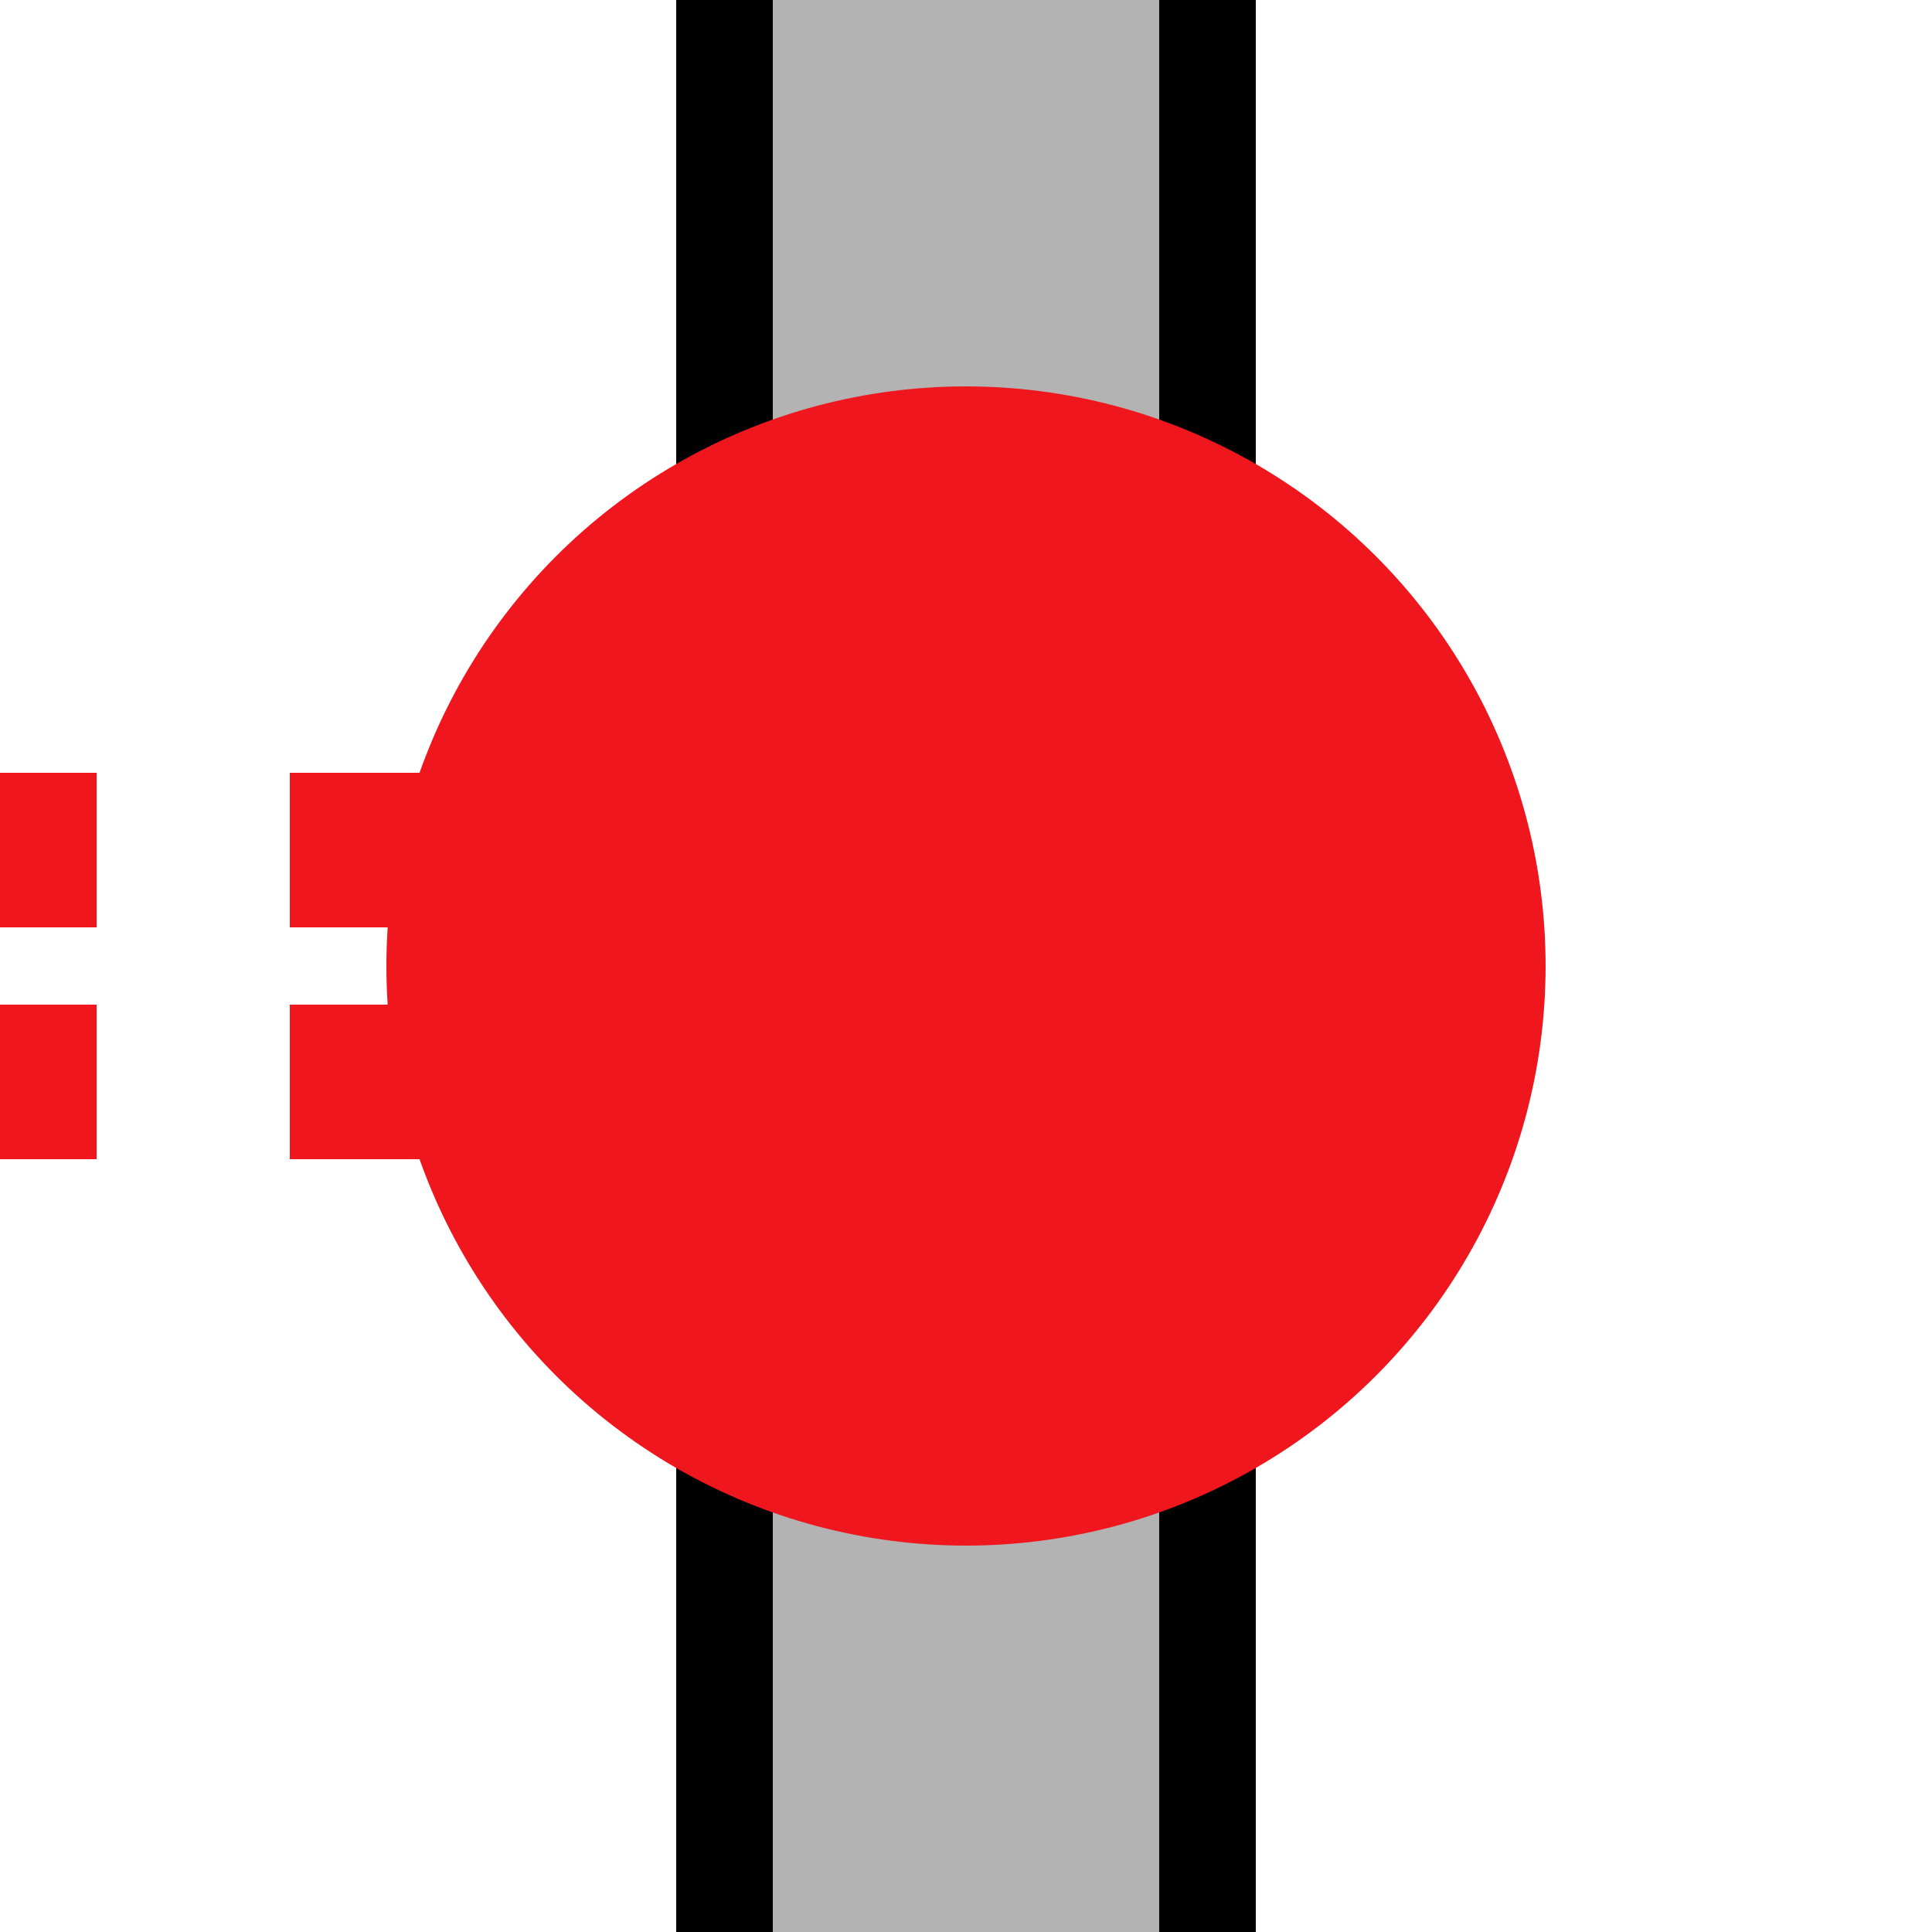
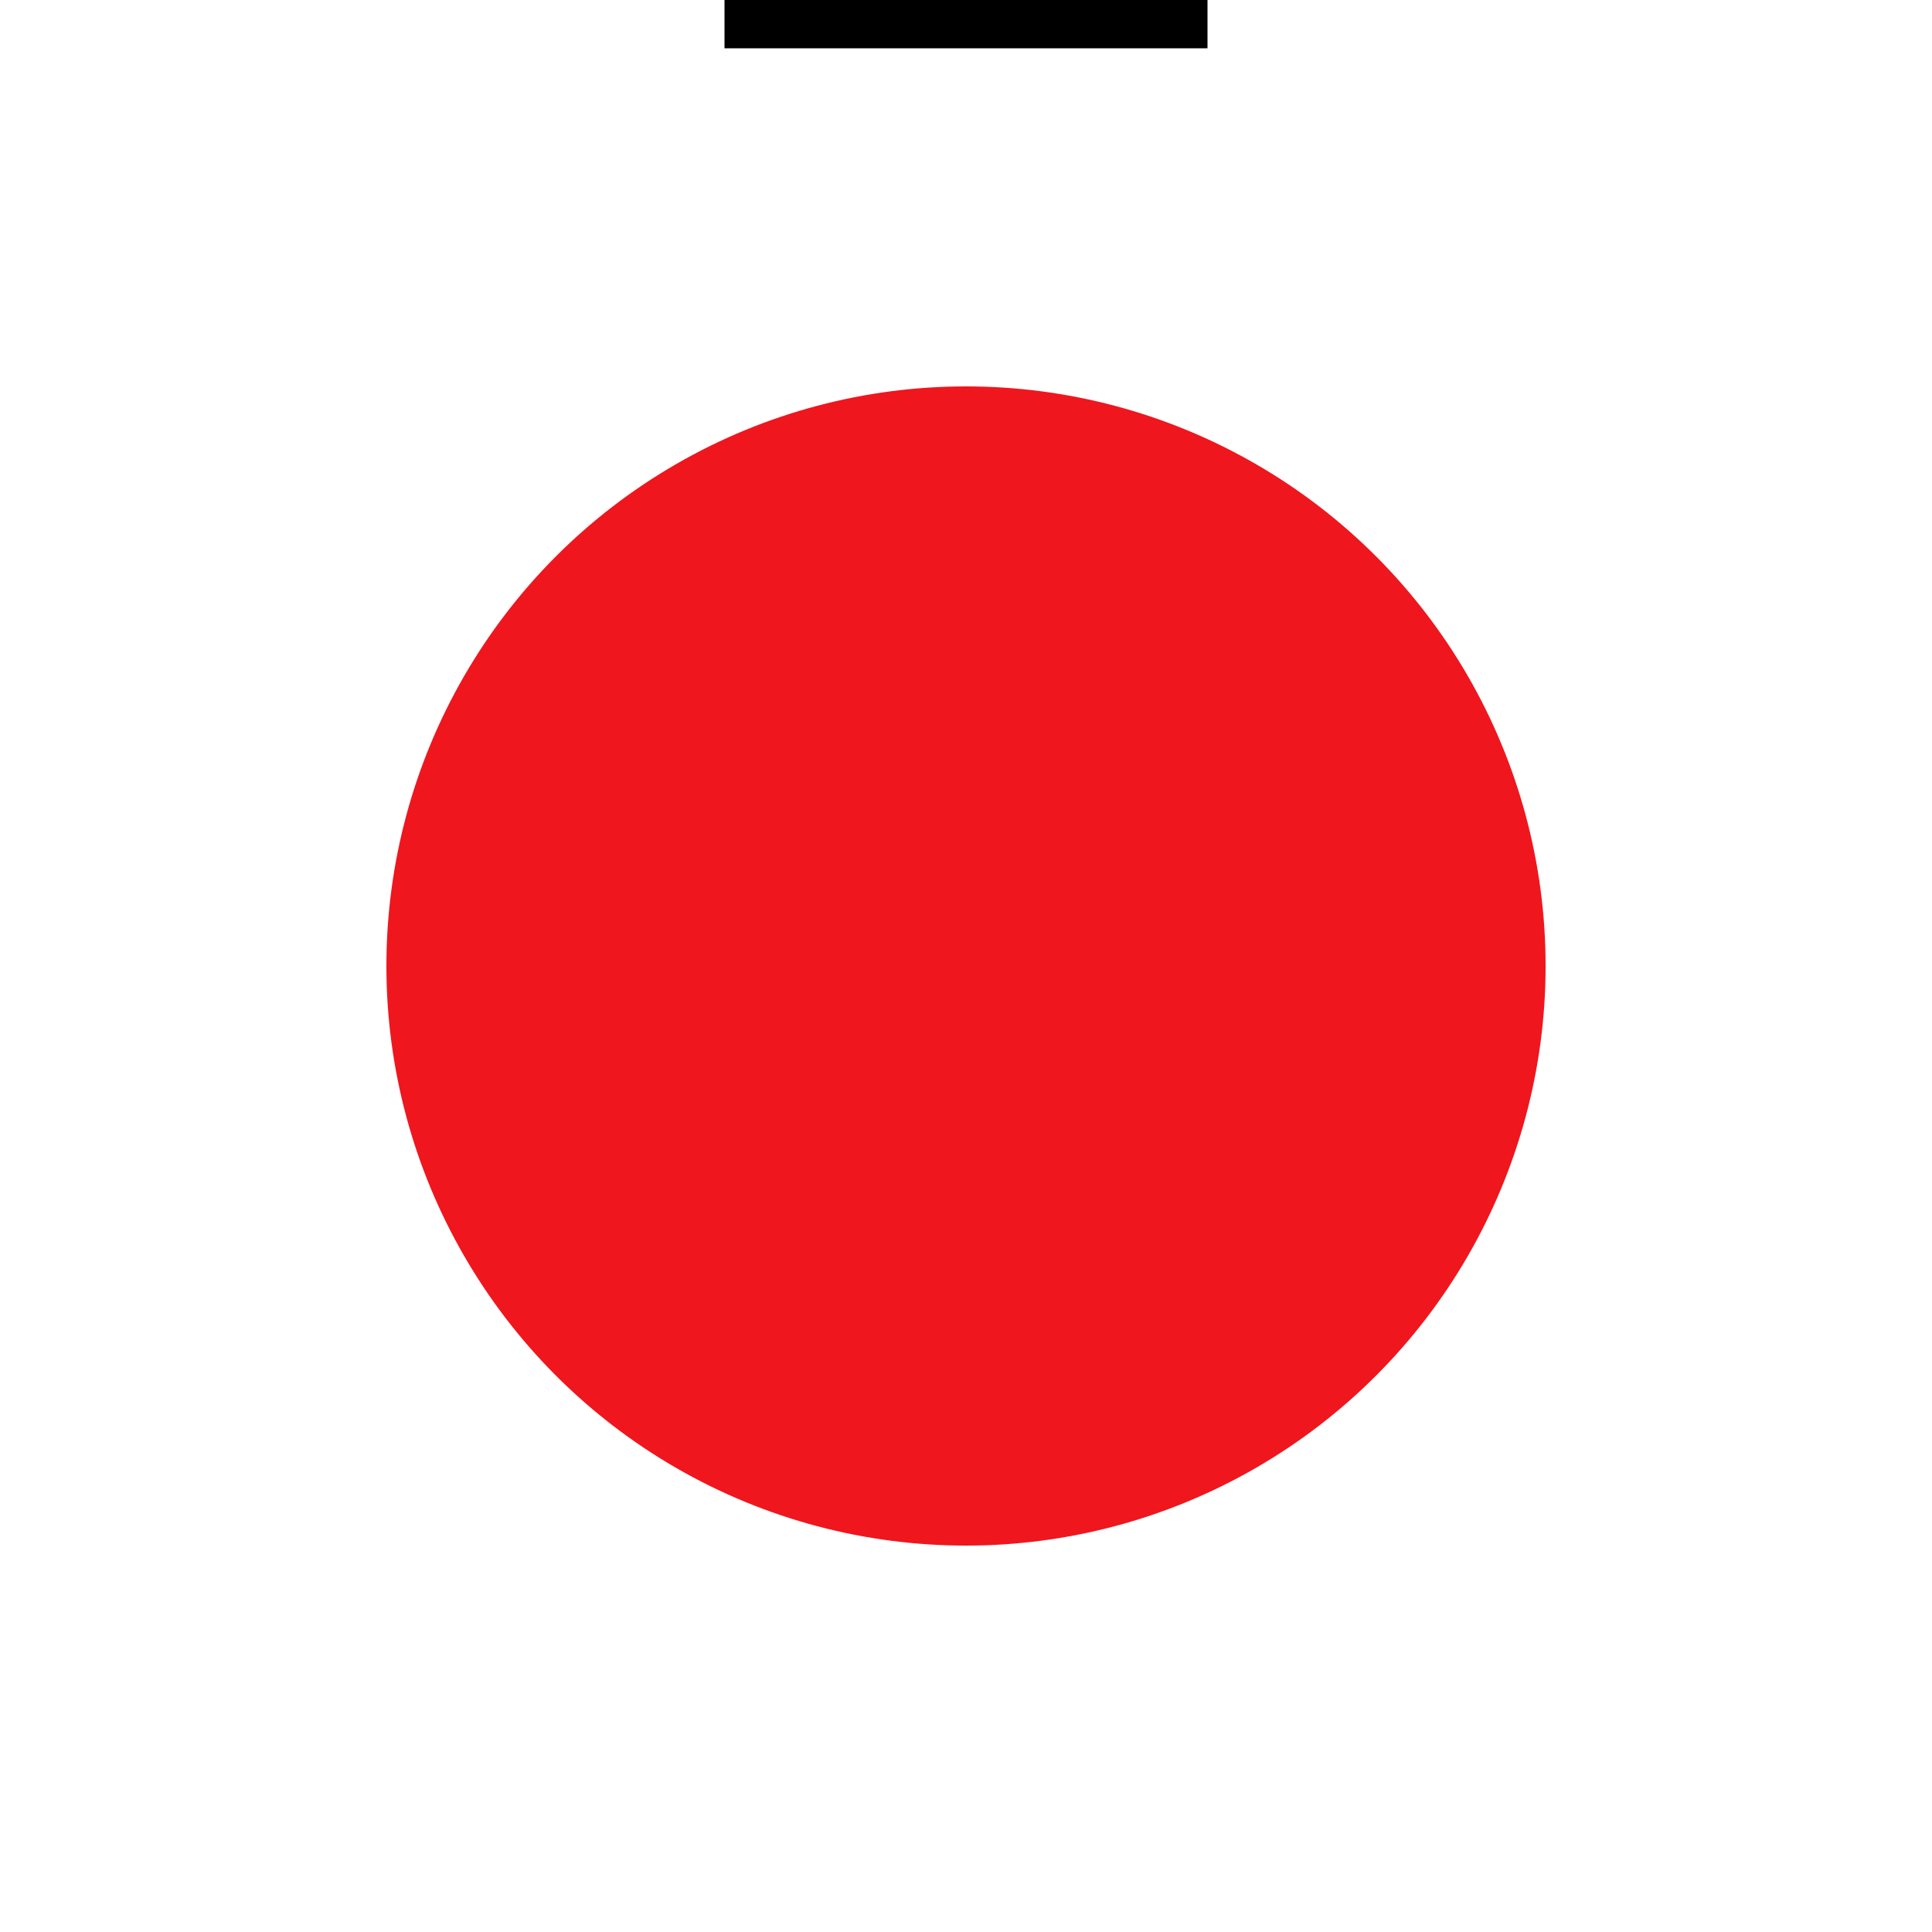
<svg xmlns="http://www.w3.org/2000/svg" width="500" height="500">
  <title>tKXBHFe-Mq red</title>
-   <path fill="#B3B3B3" stroke="#000" d="M 187.5,0 V 550 H 312.5 V 0" stroke-width="25" />
-   <path stroke="#EF161E" d="M 225,220 H 0 m 225,60 H 0" stroke-width="40" stroke-dasharray="50" />
+   <path fill="#B3B3B3" stroke="#000" d="M 187.5,0 H 312.5 V 0" stroke-width="25" />
  <circle fill="#EF161E" cx="250" cy="250" r="150" />
</svg>